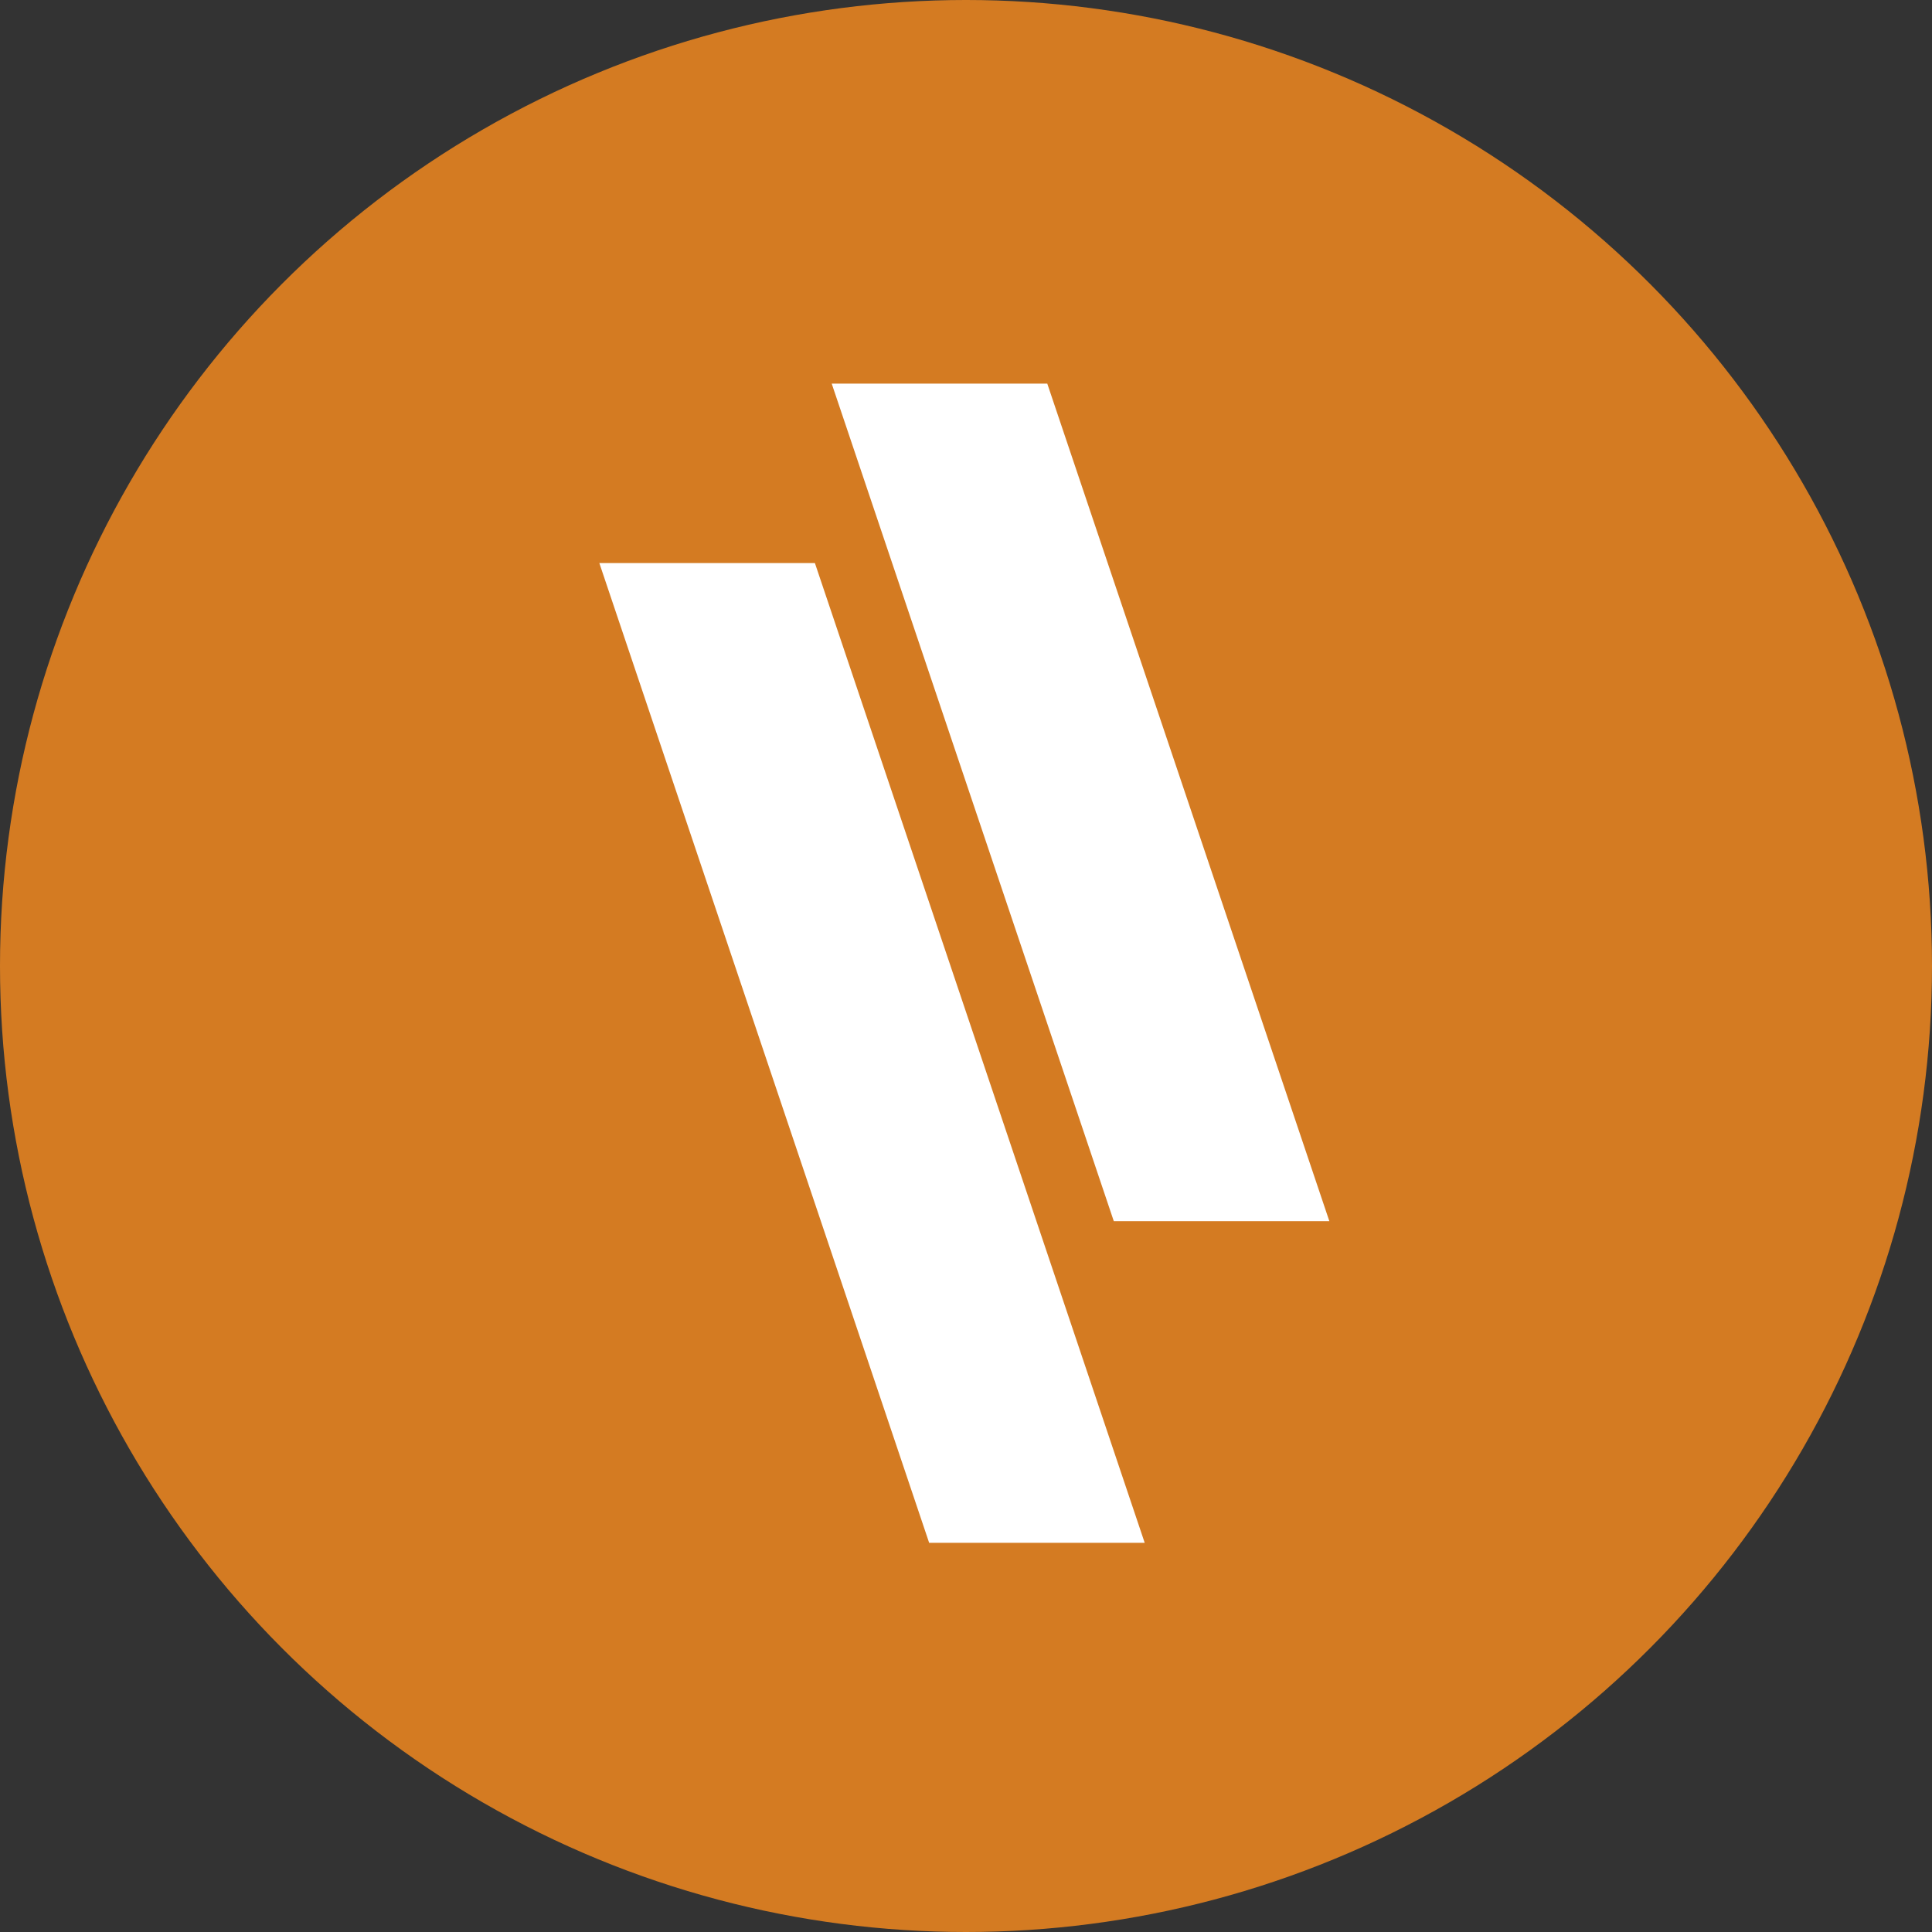
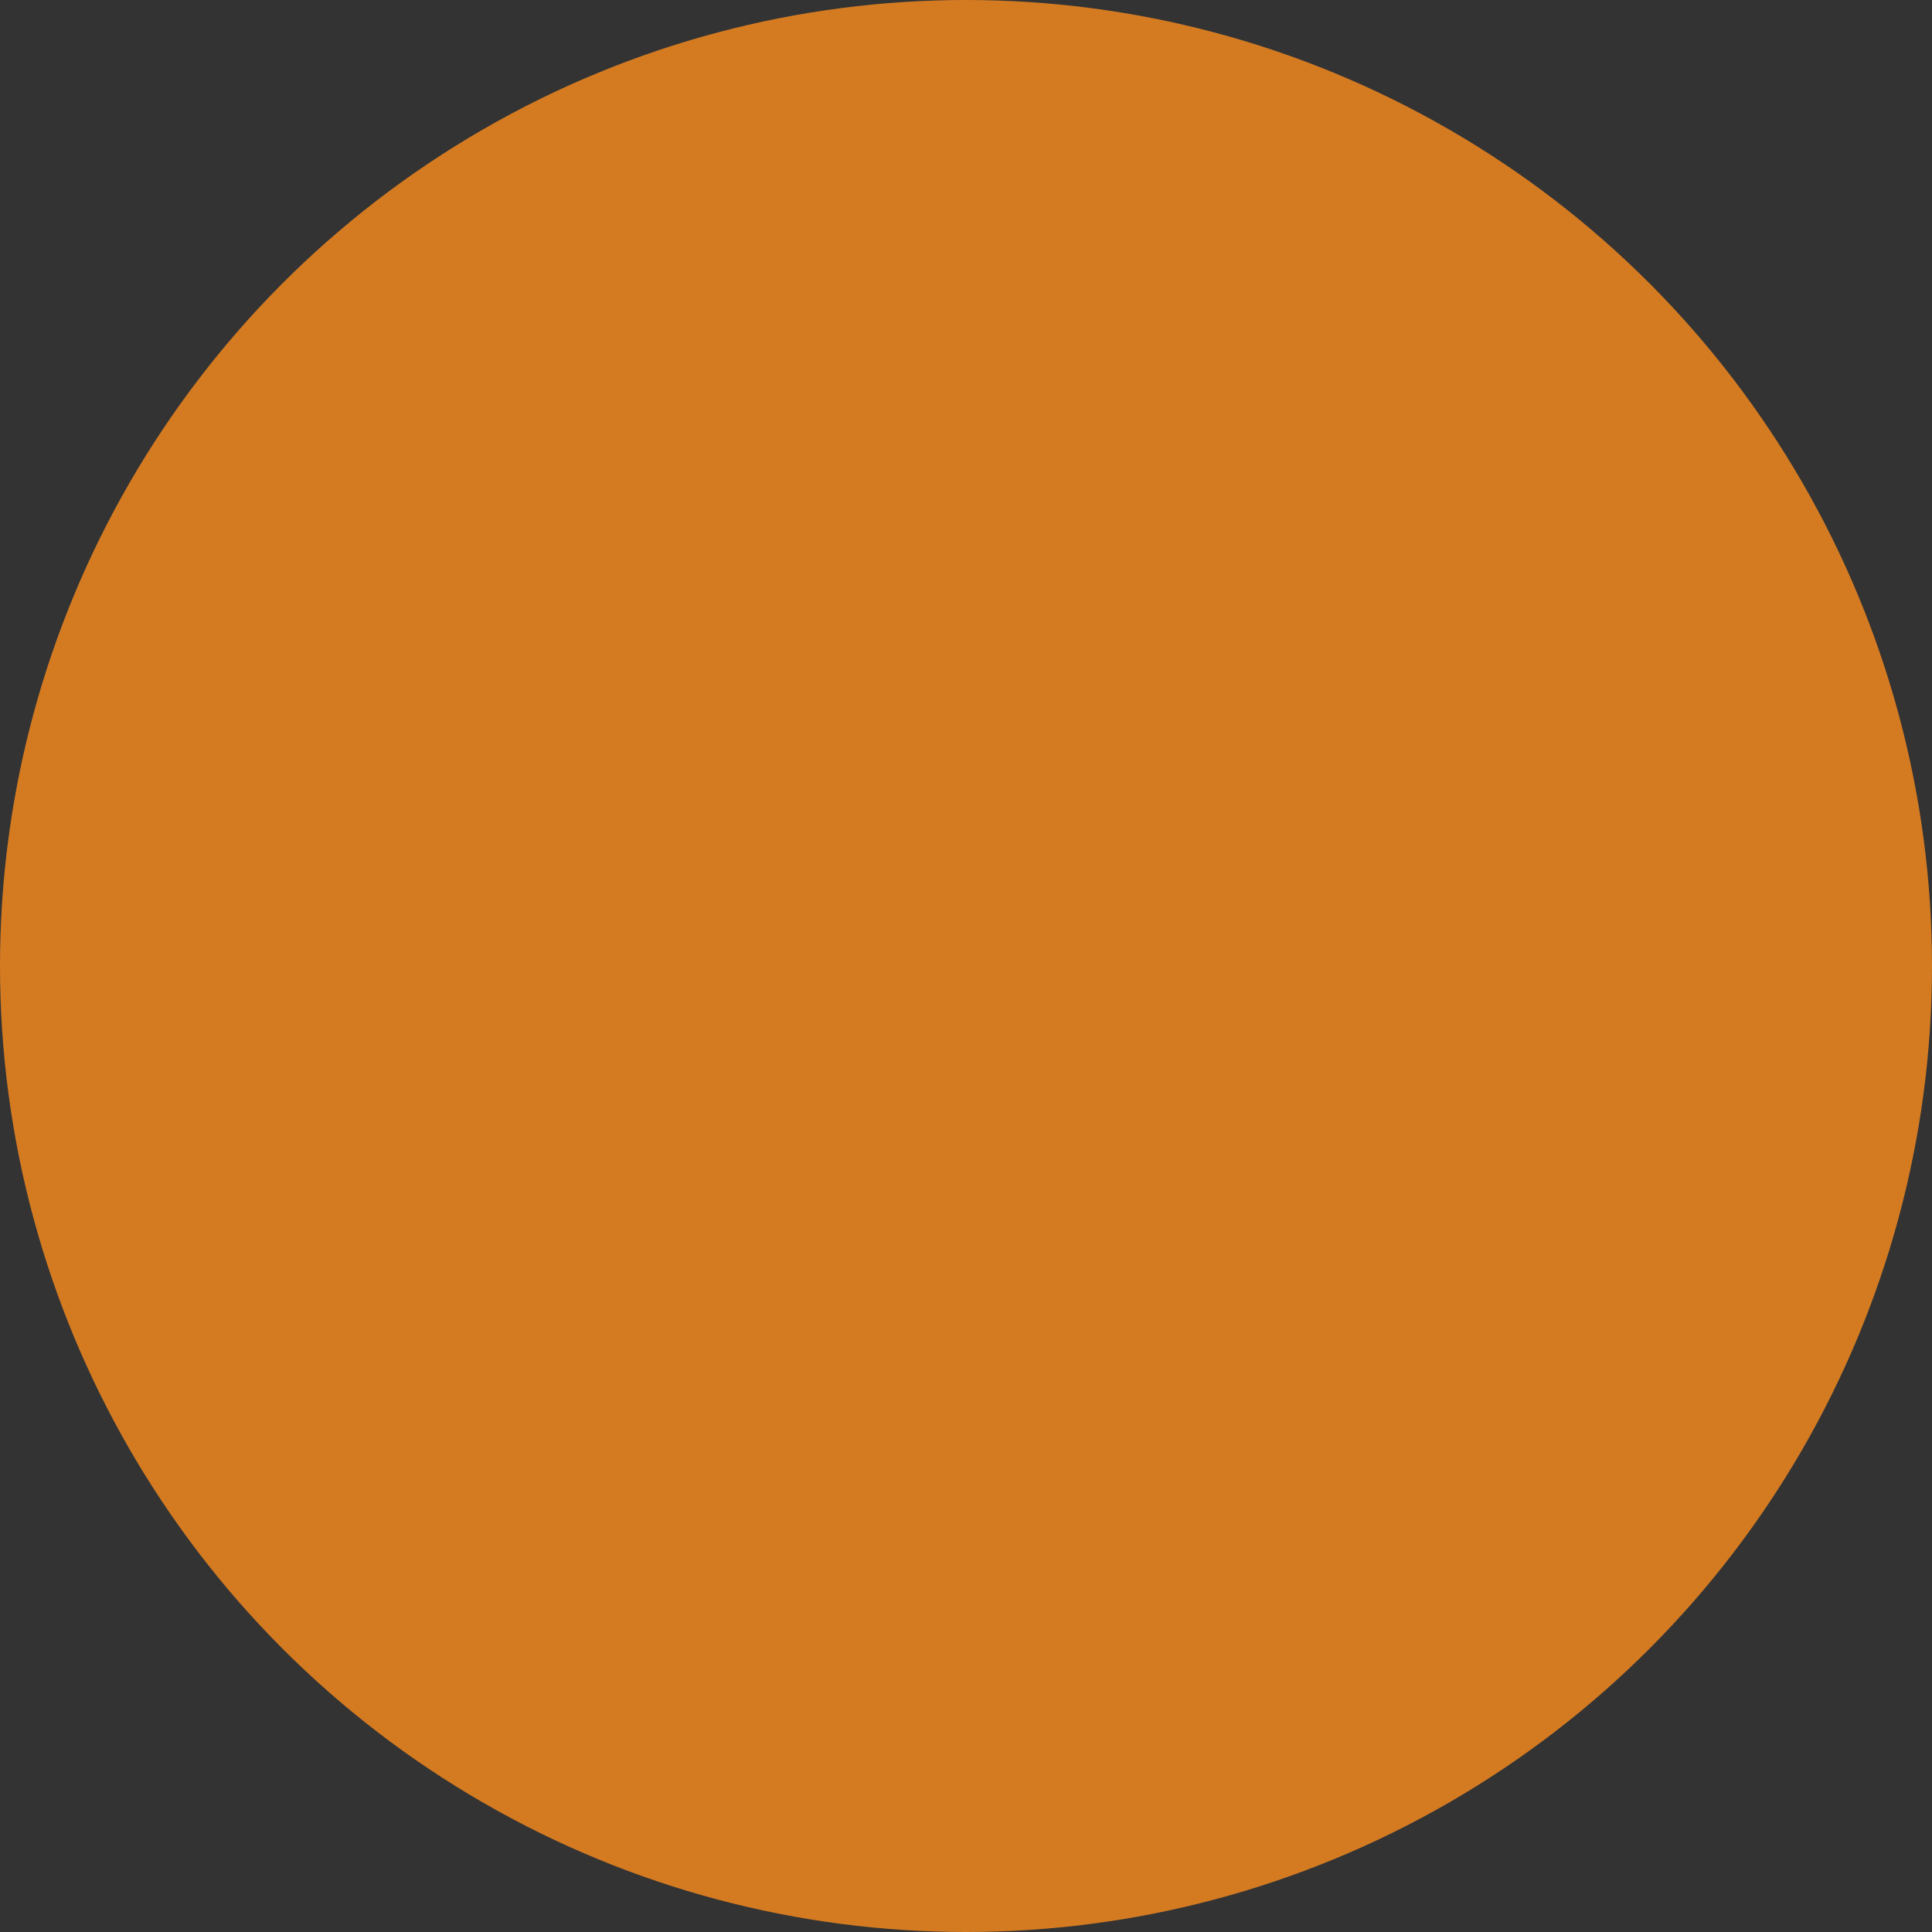
<svg xmlns="http://www.w3.org/2000/svg" width="14" height="14" viewBox="0 0 14 14">
  <rect x="0" y="0" width="14" height="14" fill="#333333" stroke="none" />
  <g id="Group_39806" data-name="Group 39806" transform="translate(-1362 -4047)">
    <circle id="Ellipse_21" data-name="Ellipse 21" cx="7" cy="7" r="7" transform="translate(1362 4047)" fill="#d47b22" />
-     <path id="Path_37383" data-name="Path 37383" d="M207.713,107.008l-2.39-7.1h1.562l2.39,7.1Zm2.9-2.331-2.044-6.069h-1.562l2.044,6.069Z" transform="translate(1161.02 3951.172)" fill="#fff" />
  </g>
</svg>